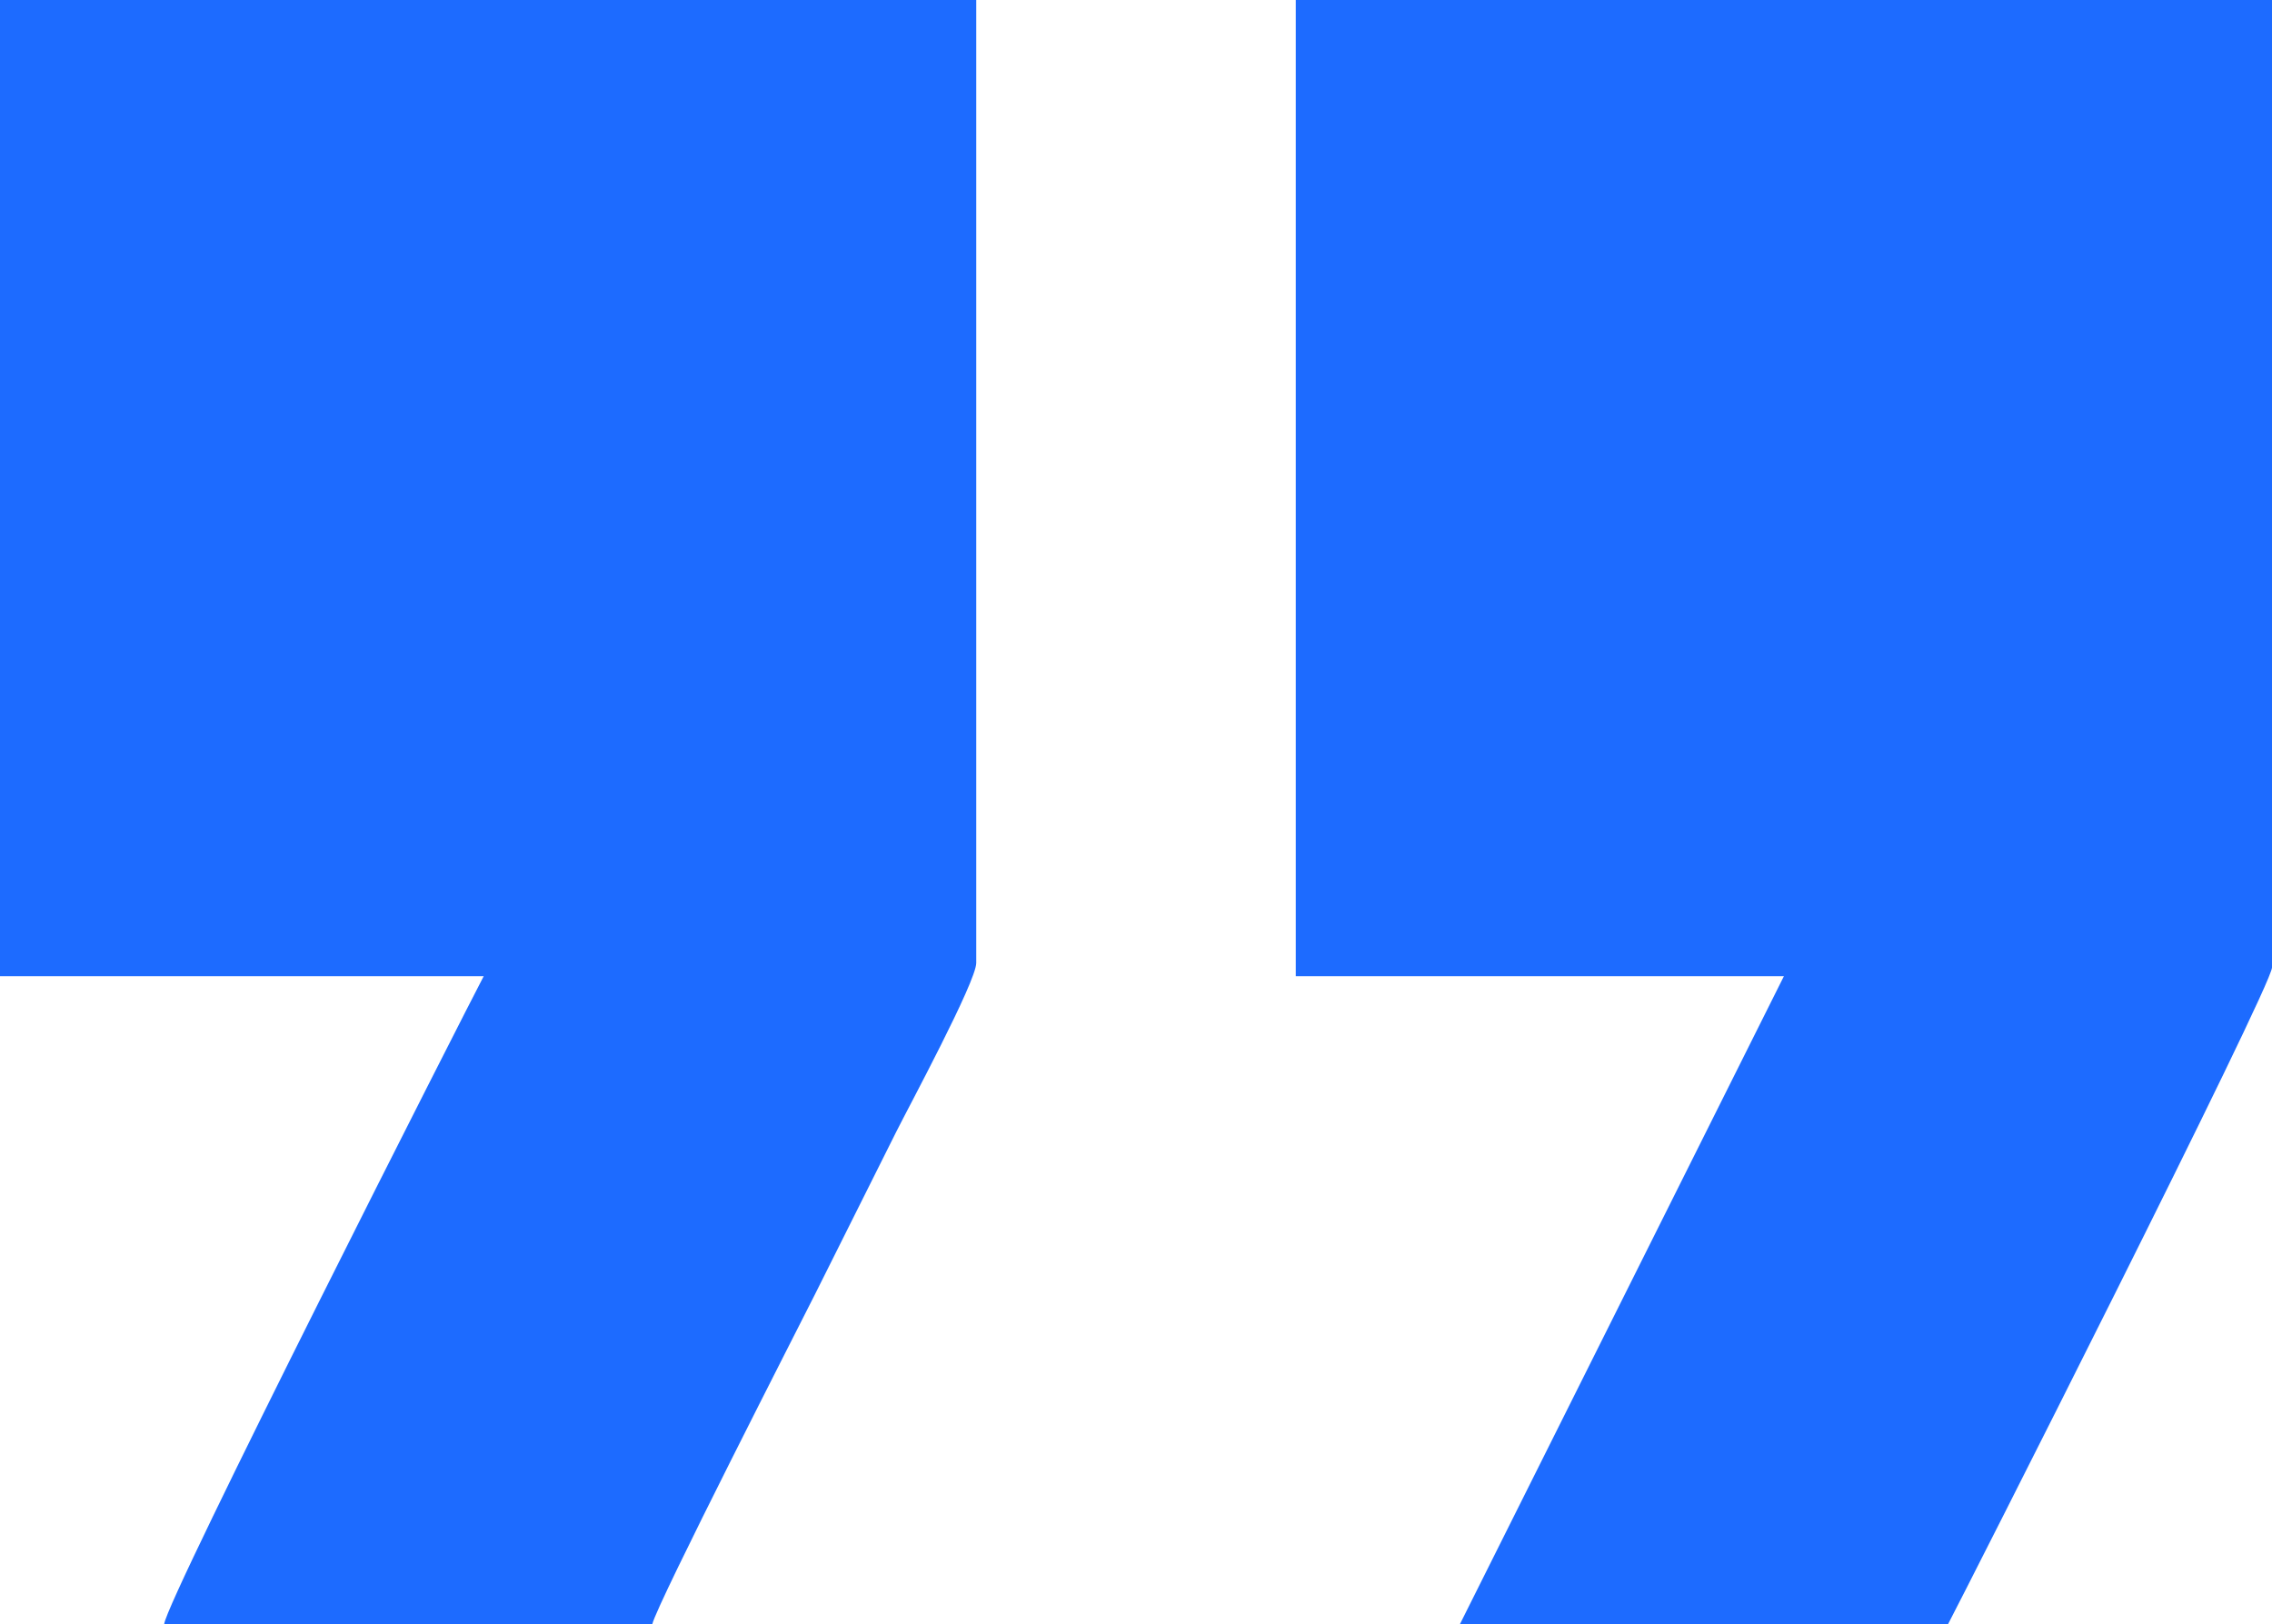
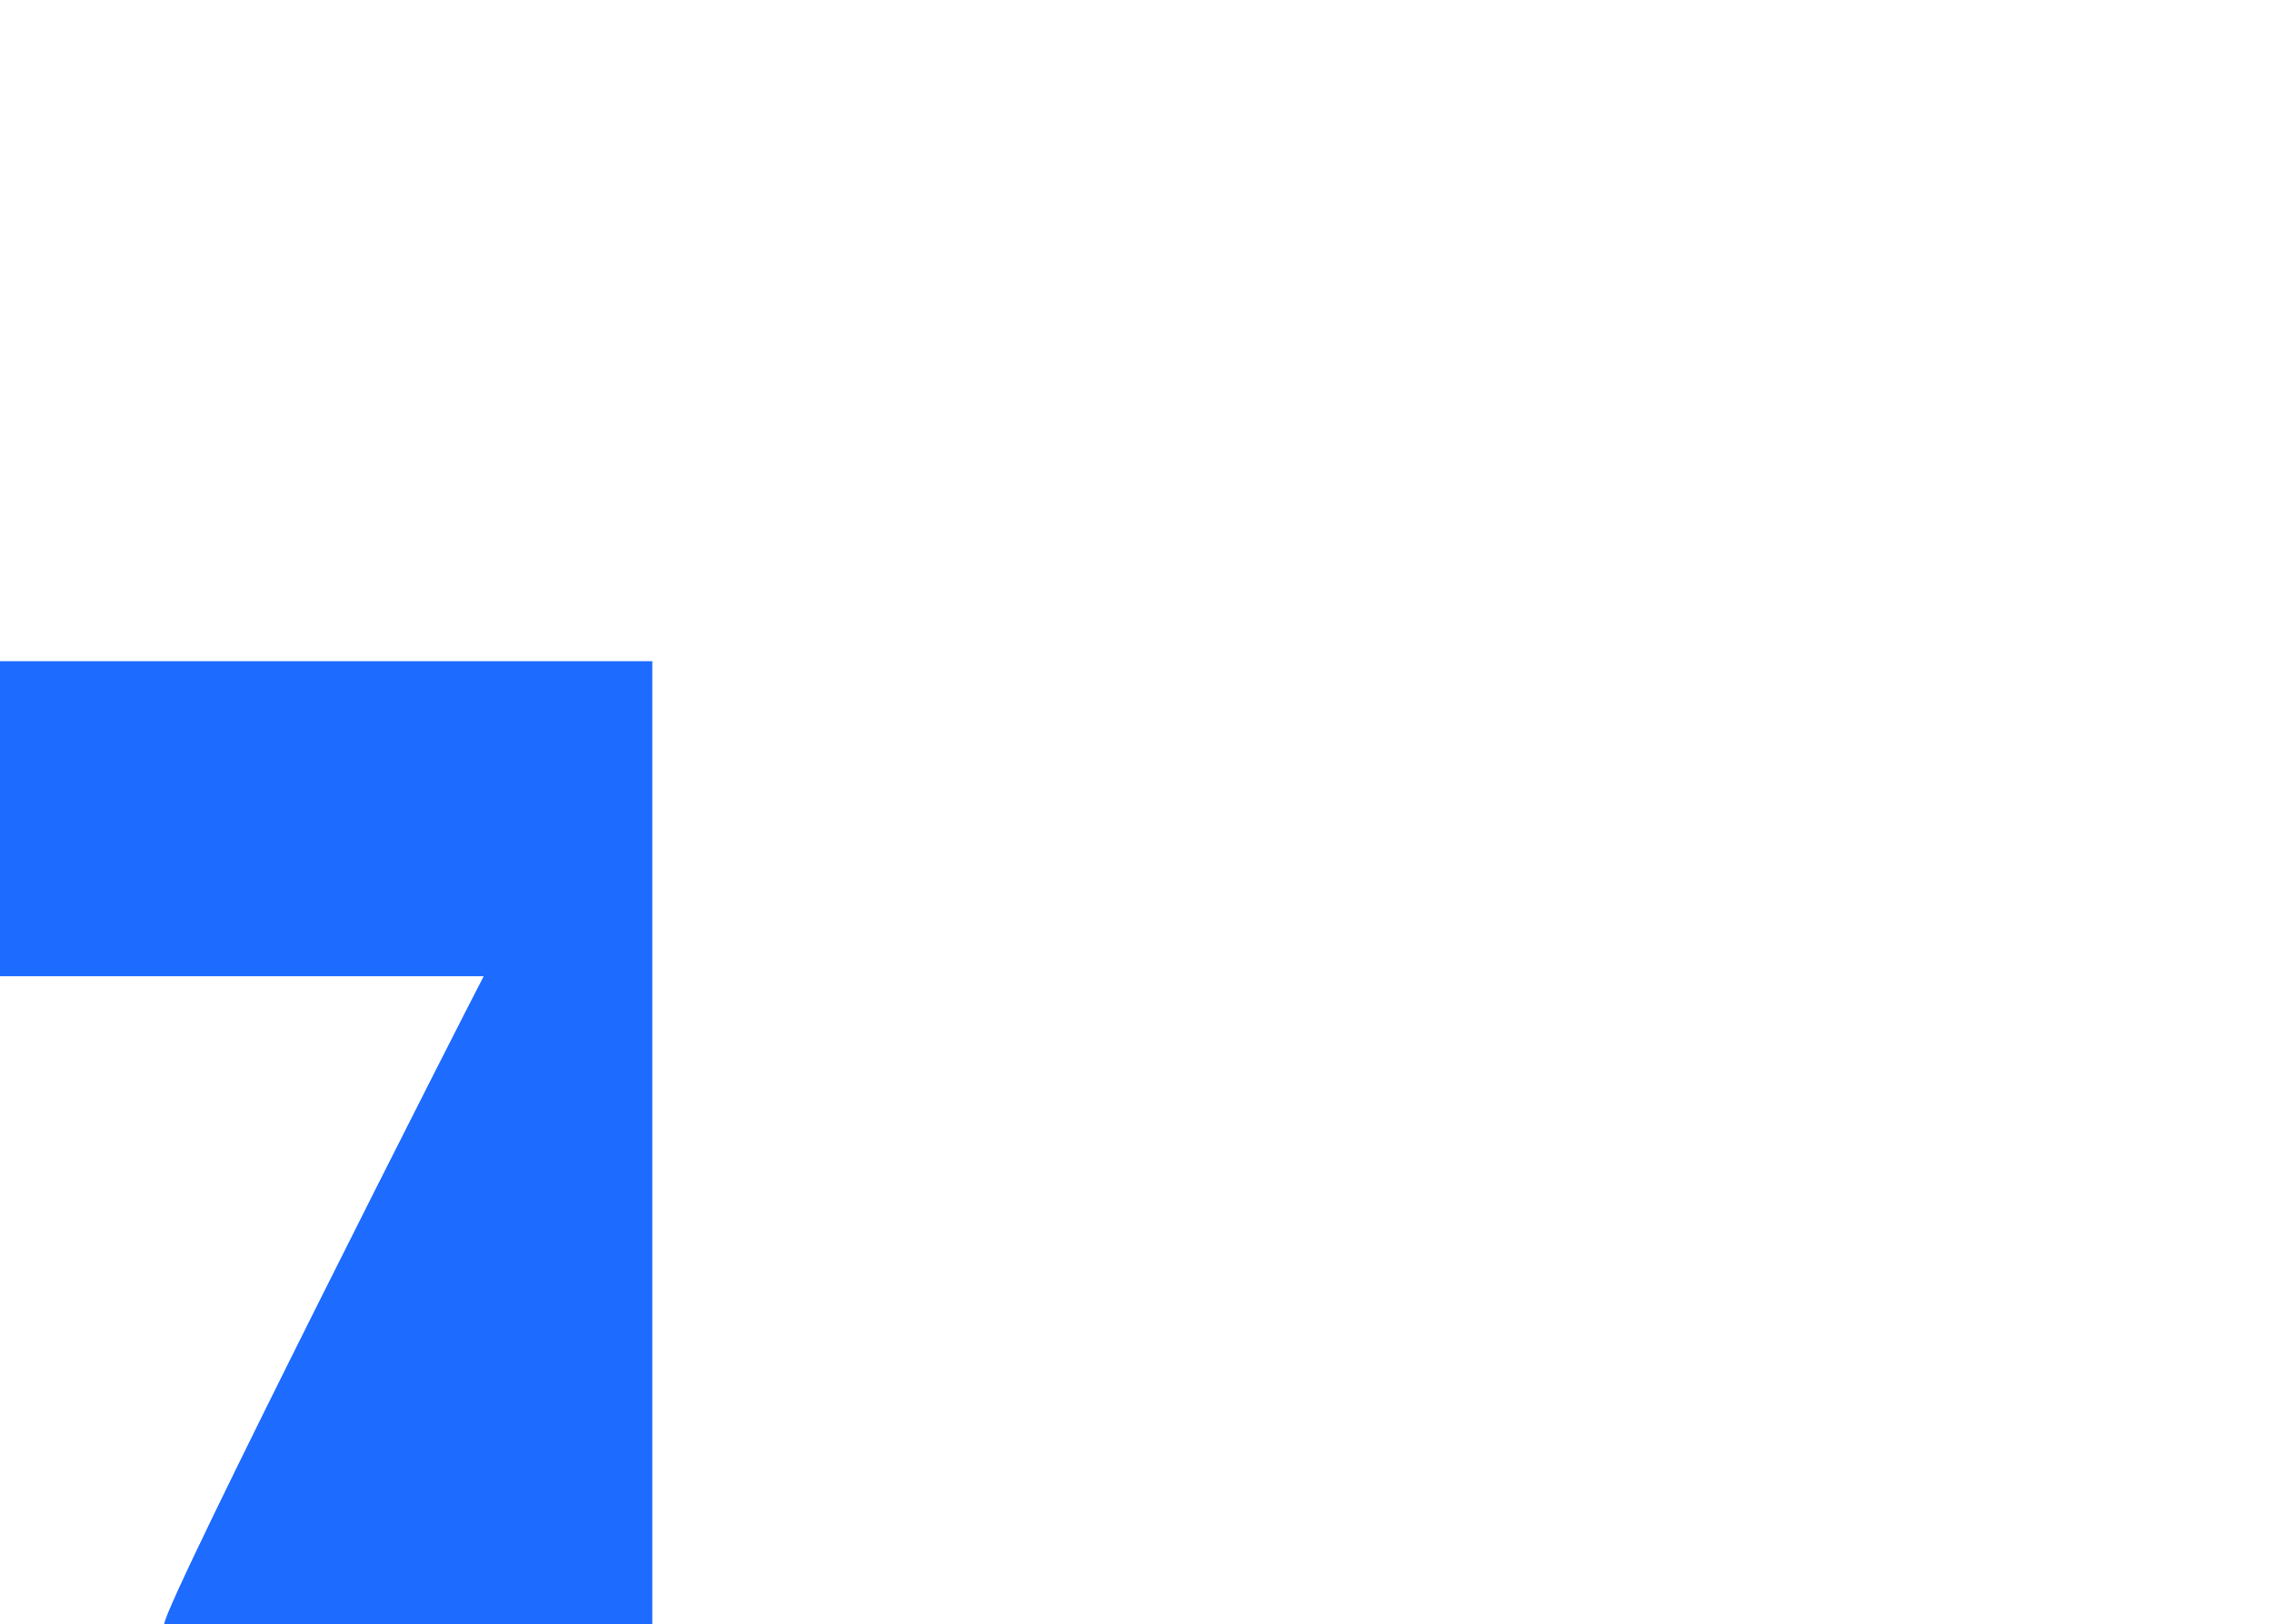
<svg xmlns="http://www.w3.org/2000/svg" xml:space="preserve" width="84.294mm" height="60.257mm" version="1.1" style="shape-rendering:geometricPrecision; text-rendering:geometricPrecision; image-rendering:optimizeQuality; fill-rule:evenodd; clip-rule:evenodd" viewBox="0 0 1140.98 815.62">
  <defs>
    <style type="text/css"> .fil0 {fill:#1D6BFF} </style>
  </defs>
  <g id="Слой_x0020_1">
    <g id="_2880560398944">
-       <path class="fil0" d="M-0 490.27l242.9 0c-8.34,15.77 -159.43,313.12 -160.45,325.36l245.13 0c2.46,-10.54 74.93,-152.09 81.71,-165.65 14,-27.99 27.17,-54.35 40.86,-81.71 6.07,-12.14 40.11,-75.31 40.11,-84.68l0 -483.58 -490.27 0 0 490.27z" />
-       <path class="fil0" d="M650.72 490.27l245.13 0 -162.68 325.36 245.14 0c7.56,-14.28 162.68,-320.26 162.68,-329.81l0 -485.81 -490.27 0 0 490.27z" />
+       <path class="fil0" d="M-0 490.27l242.9 0c-8.34,15.77 -159.43,313.12 -160.45,325.36l245.13 0l0 -483.58 -490.27 0 0 490.27z" />
    </g>
  </g>
</svg>